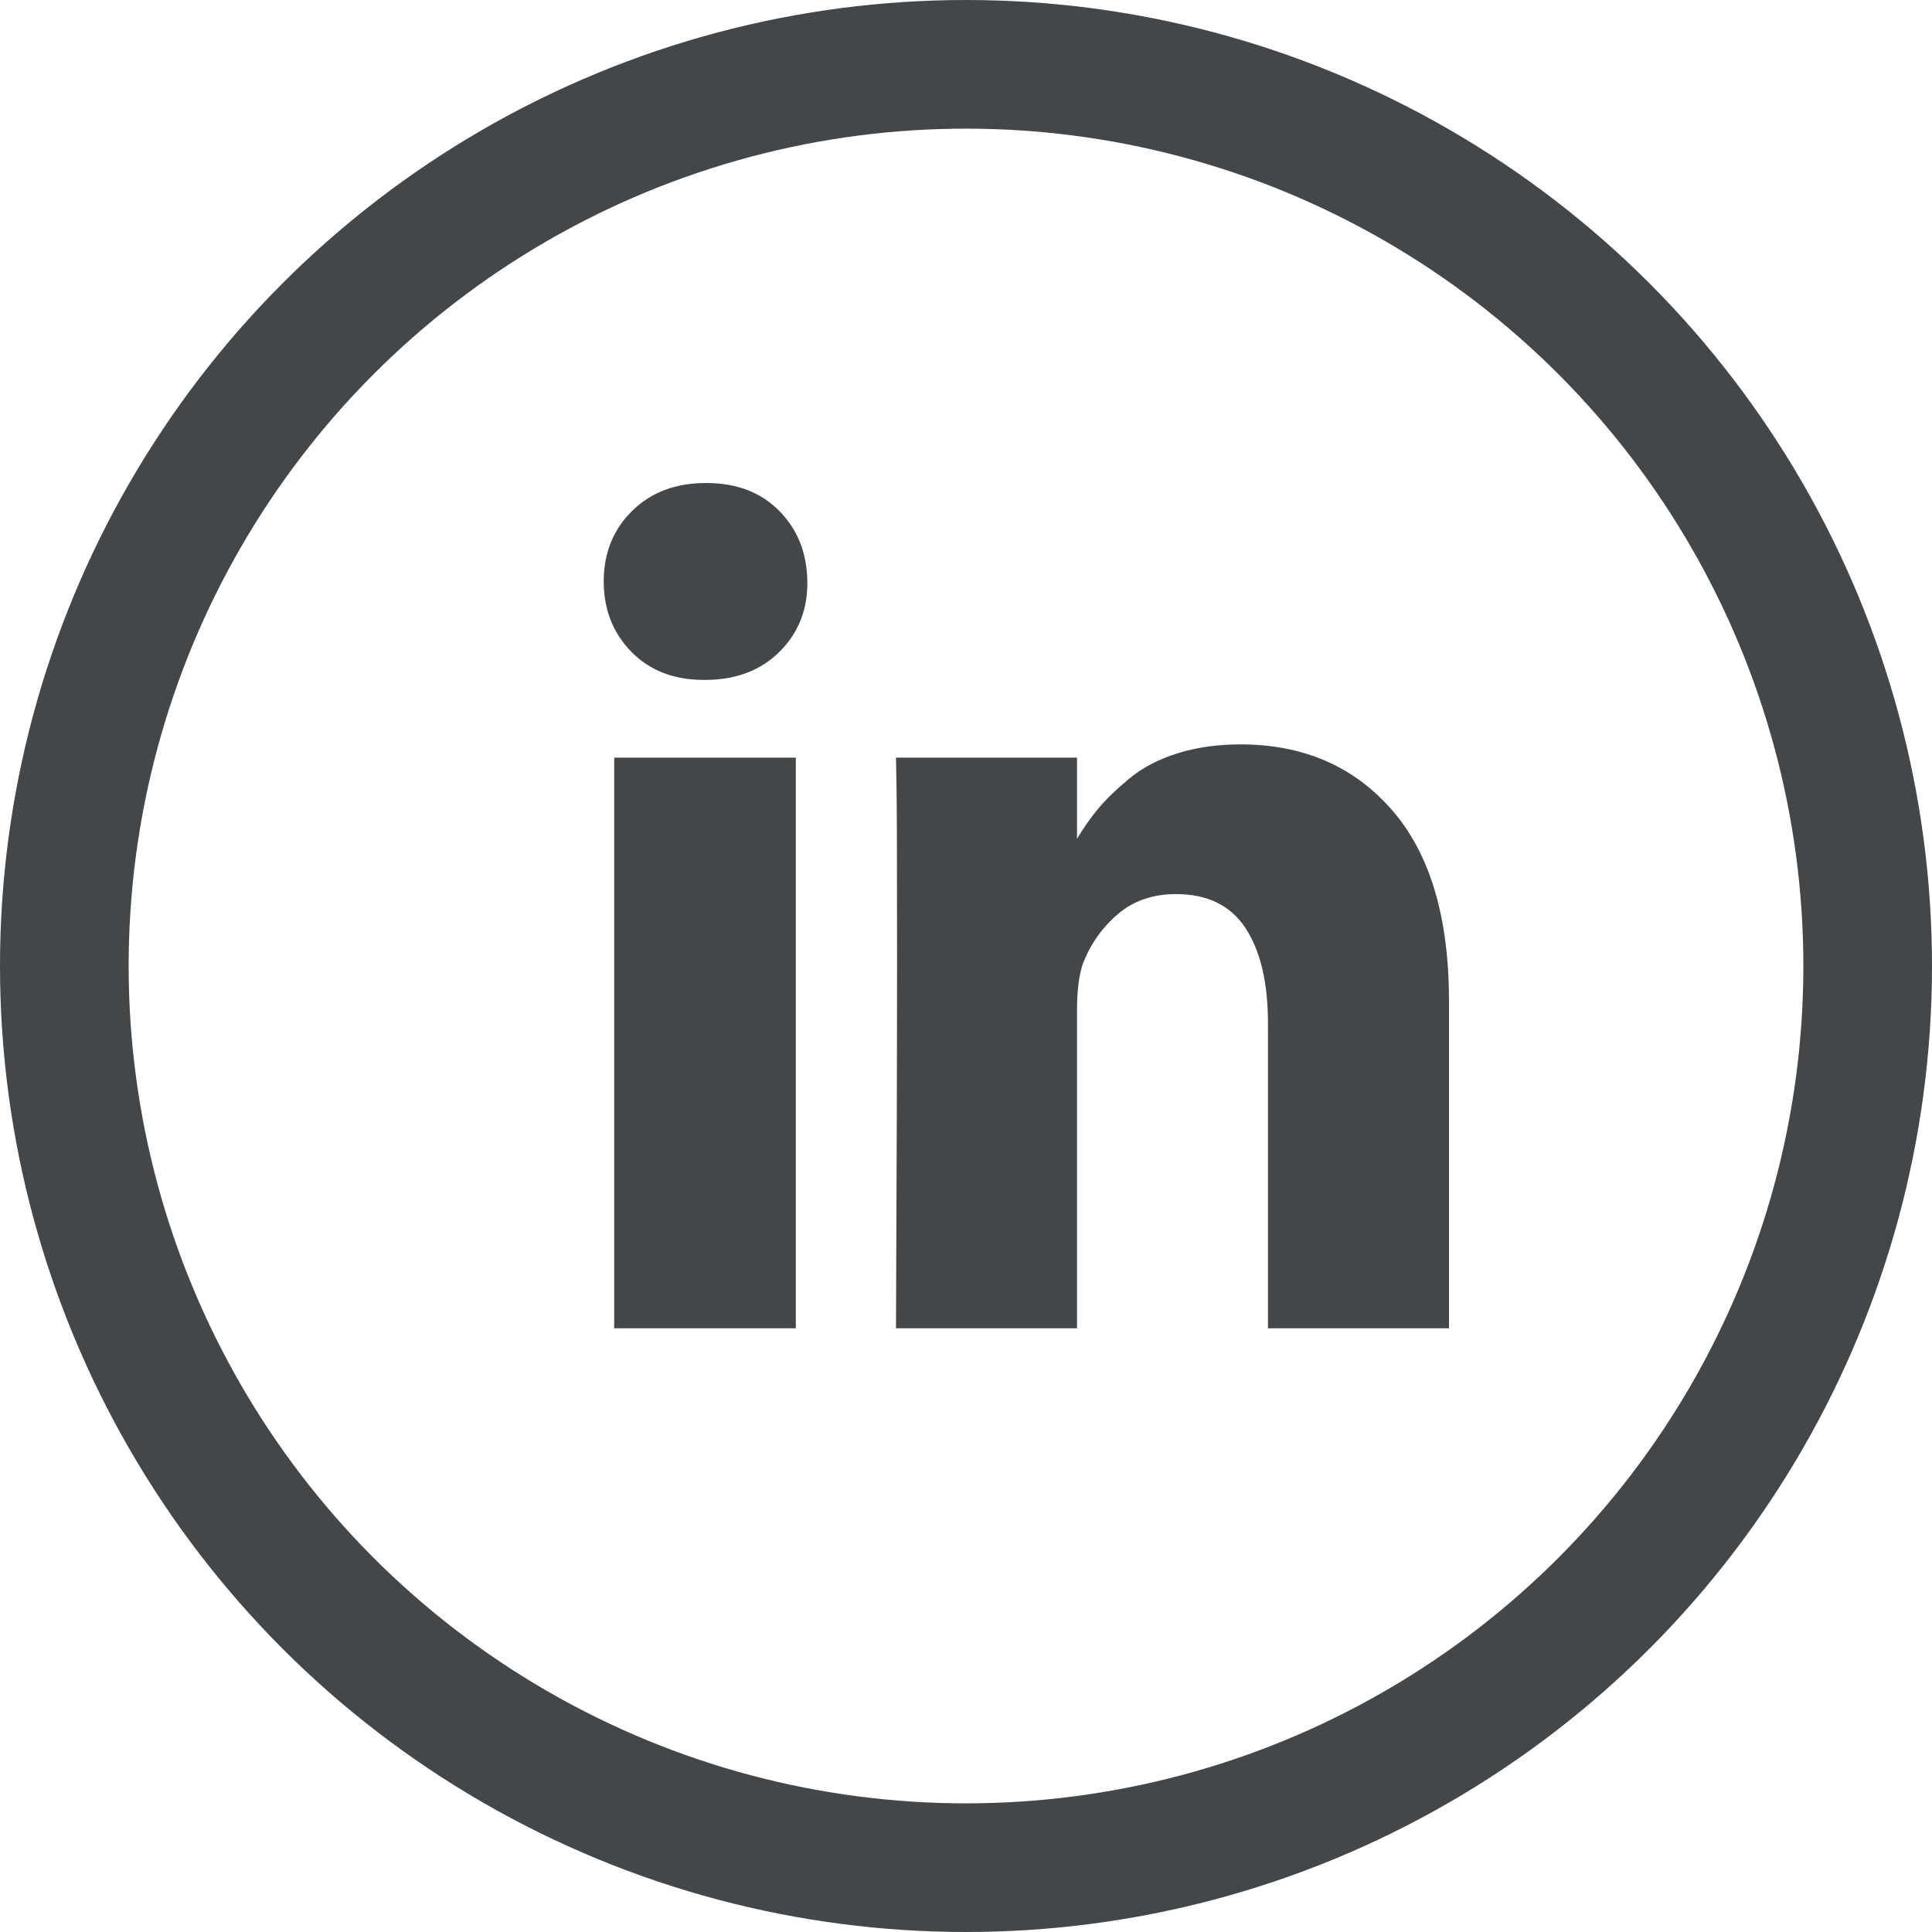
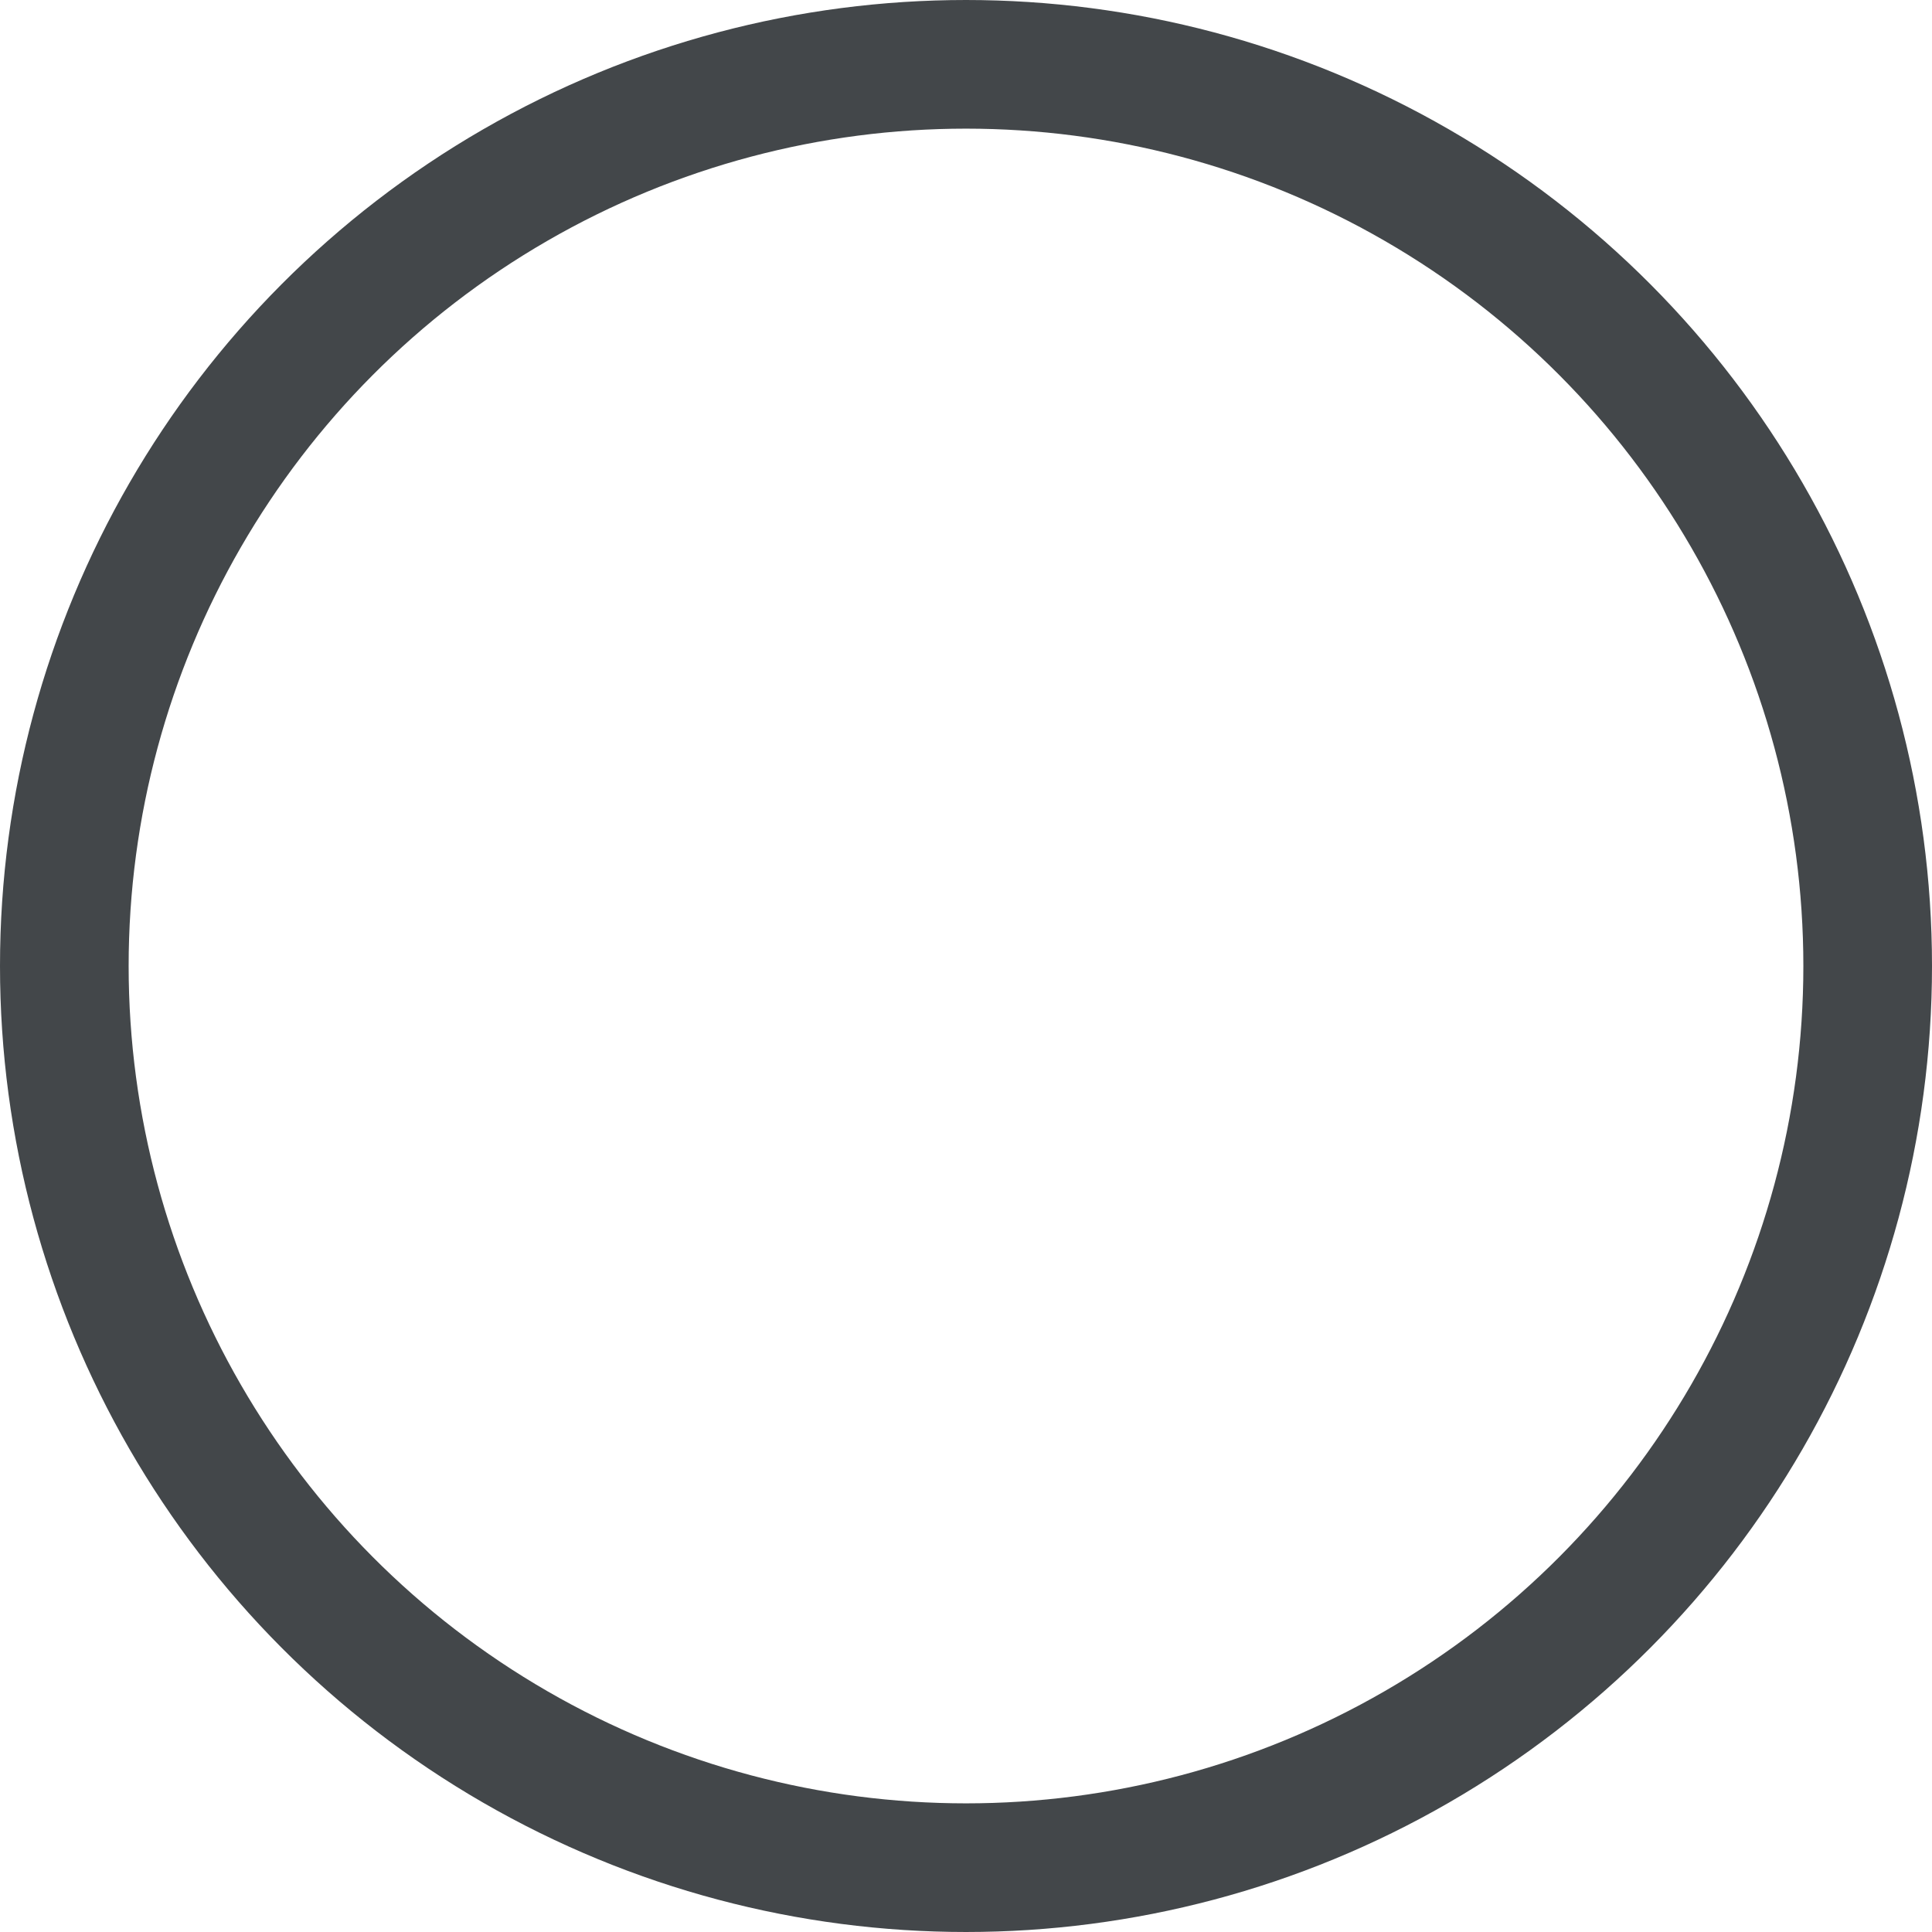
<svg xmlns="http://www.w3.org/2000/svg" width="41" height="41" viewBox="0 0 41 41" fill="none">
  <circle cx="20.5" cy="20.5" r="19.135" stroke="#43474A" stroke-width="2.73" />
-   <path d="M16.888 16.078V28.188H13.034V16.078H16.888ZM17.133 12.339C17.141 12.934 16.945 13.431 16.544 13.83C16.143 14.229 15.615 14.429 14.961 14.429H14.938C14.3 14.429 13.786 14.229 13.396 13.83C13.007 13.431 12.812 12.934 12.812 12.339C12.812 11.737 13.013 11.238 13.414 10.843C13.815 10.447 14.338 10.25 14.985 10.25C15.631 10.25 16.148 10.447 16.538 10.843C16.927 11.238 17.126 11.737 17.133 12.339ZM30.75 21.247V28.188H26.908V21.711C26.908 20.856 26.75 20.186 26.435 19.701C26.12 19.217 25.627 18.974 24.958 18.974C24.467 18.974 24.056 19.115 23.726 19.396C23.395 19.677 23.148 20.025 22.984 20.441C22.898 20.685 22.856 21.015 22.856 21.43V28.188H19.014C19.029 24.937 19.037 22.302 19.037 20.282C19.037 18.262 19.033 17.056 19.025 16.665L19.014 16.078H22.856V17.838H22.832C22.988 17.577 23.148 17.349 23.311 17.154C23.475 16.958 23.695 16.746 23.971 16.518C24.247 16.29 24.586 16.113 24.987 15.987C25.388 15.861 25.834 15.797 26.324 15.797C27.655 15.797 28.726 16.26 29.535 17.184C30.345 18.109 30.75 19.463 30.75 21.247Z" fill="#43474A" />
</svg>